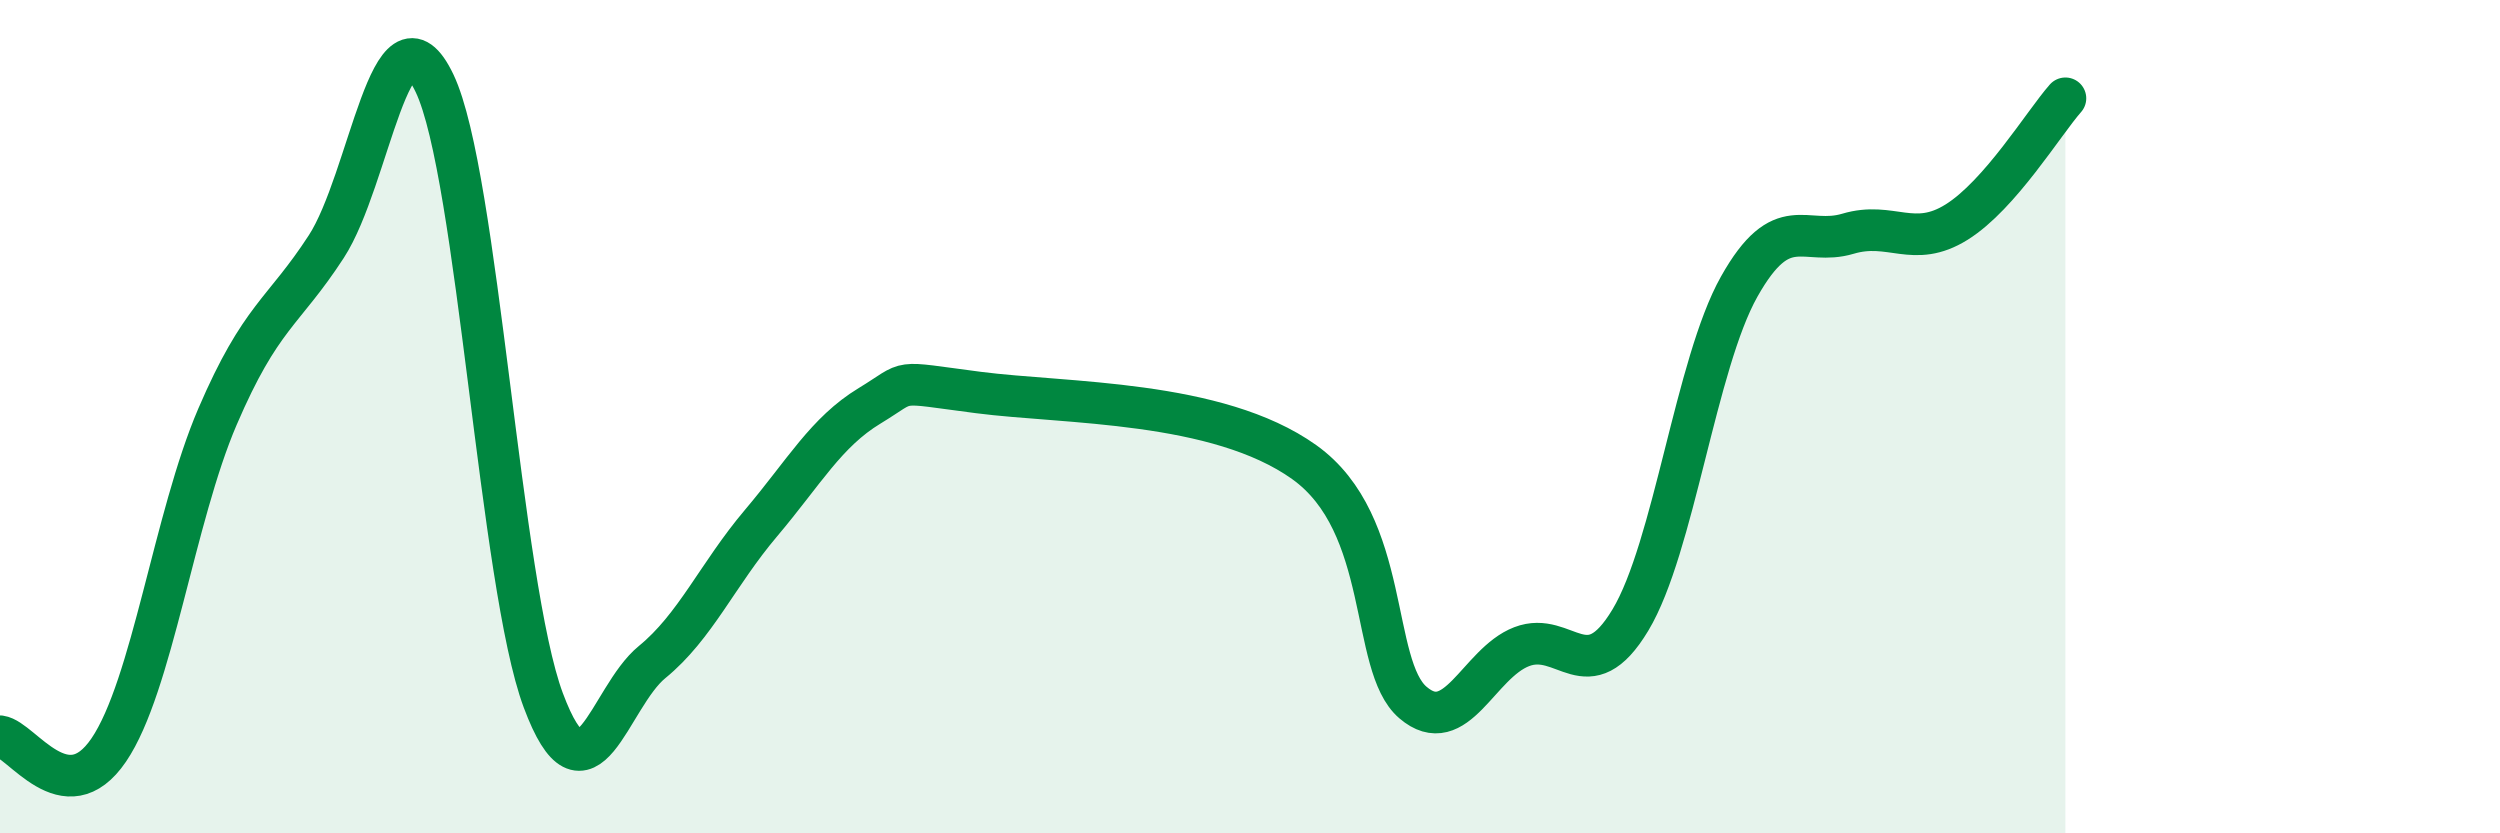
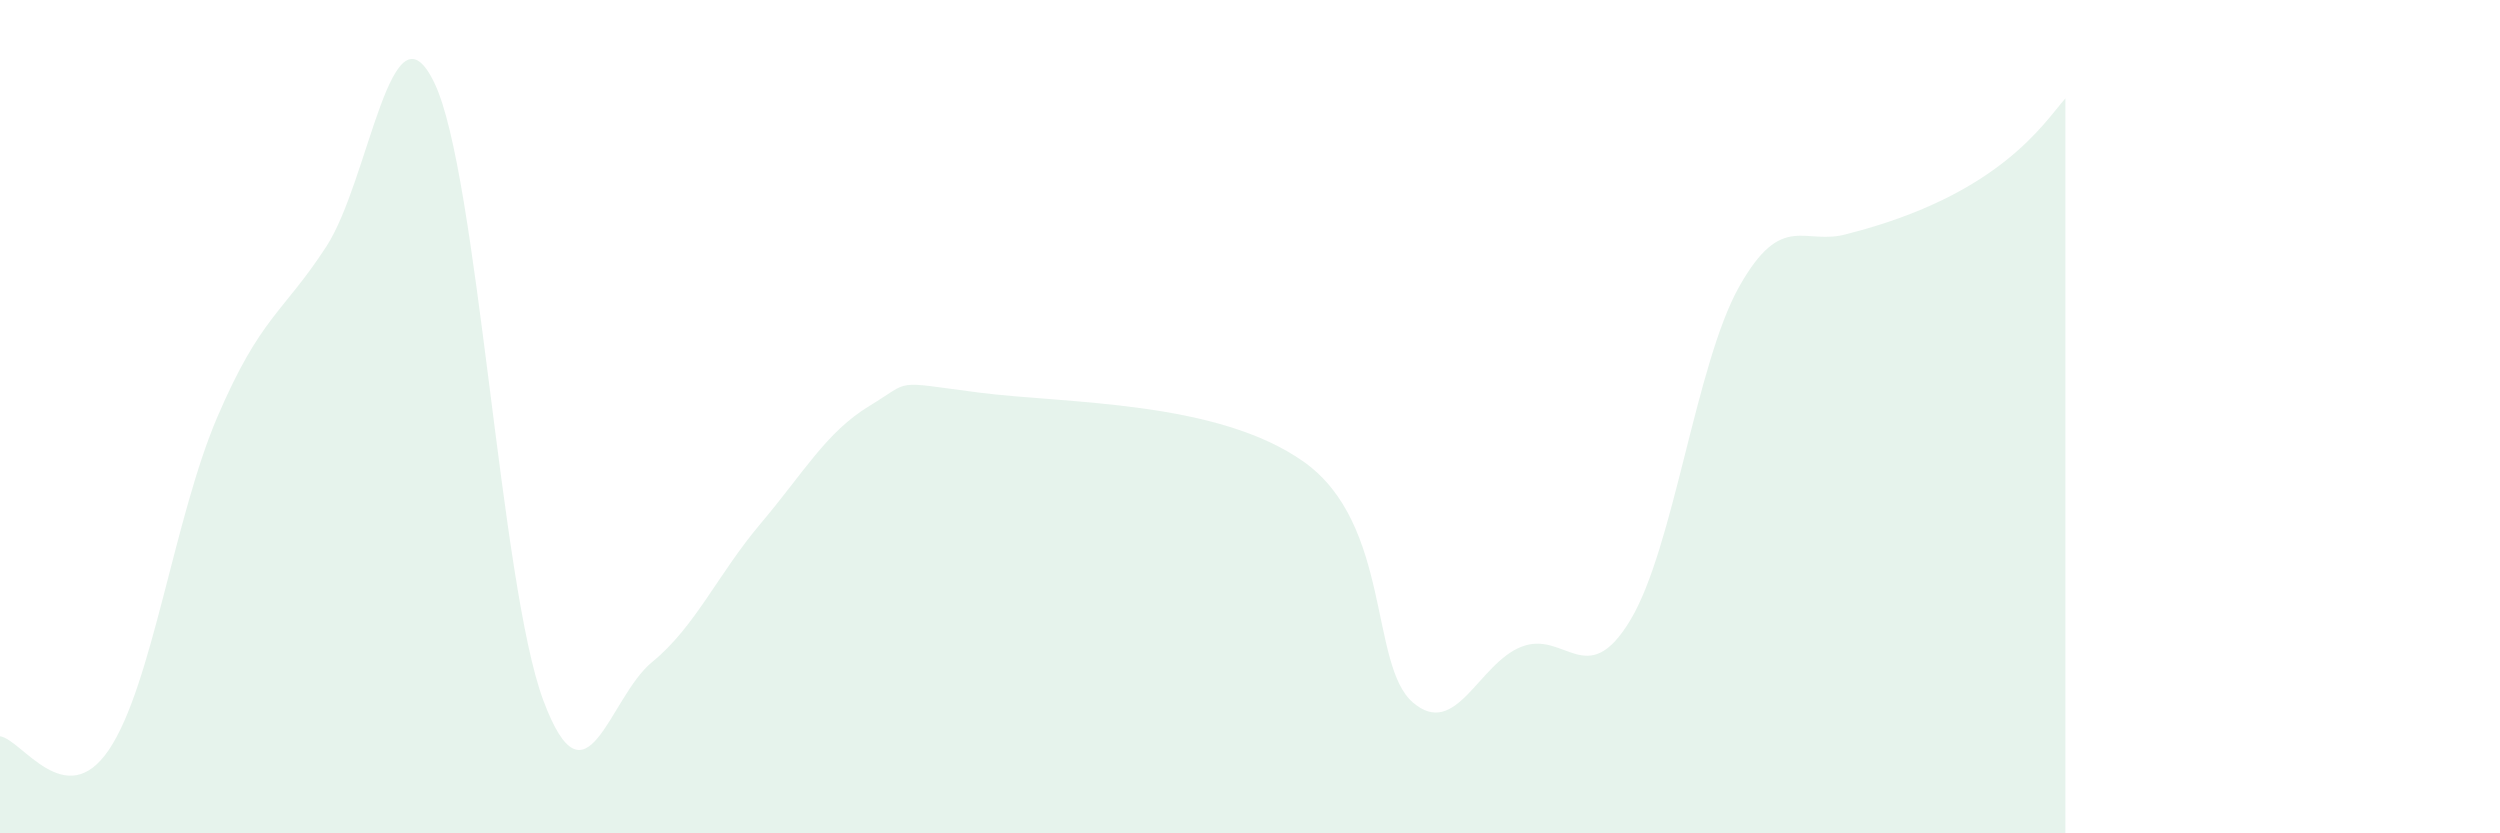
<svg xmlns="http://www.w3.org/2000/svg" width="60" height="20" viewBox="0 0 60 20">
-   <path d="M 0,17.67 C 0.52,17.74 1.57,19.53 2.61,18 C 3.65,16.47 4.18,12.42 5.22,10 C 6.26,7.58 6.79,7.52 7.83,5.92 C 8.87,4.32 9.39,-0.18 10.43,2 C 11.47,4.18 12,14.03 13.04,16.81 C 14.08,19.59 14.61,16.74 15.65,15.89 C 16.69,15.04 17.22,13.79 18.26,12.56 C 19.3,11.33 19.83,10.37 20.87,9.74 C 21.91,9.11 21.39,9.15 23.48,9.42 C 25.57,9.69 29.21,9.6 31.3,11.09 C 33.39,12.58 32.87,15.97 33.91,16.86 C 34.95,17.75 35.48,15.92 36.52,15.52 C 37.56,15.12 38.09,16.61 39.13,14.88 C 40.17,13.15 40.7,8.73 41.74,6.88 C 42.78,5.03 43.31,5.92 44.35,5.61 C 45.39,5.3 45.92,5.98 46.96,5.33 C 48,4.68 49.05,2.95 49.57,2.36L49.57 20L0 20Z" fill="#008740" opacity="0.1" stroke-linecap="round" stroke-linejoin="round" />
-   <path d="M 0,17.67 C 0.52,17.74 1.57,19.53 2.61,18 C 3.65,16.47 4.18,12.42 5.22,10 C 6.26,7.58 6.79,7.52 7.83,5.92 C 8.87,4.32 9.39,-0.18 10.43,2 C 11.47,4.18 12,14.03 13.04,16.81 C 14.08,19.59 14.61,16.74 15.65,15.89 C 16.69,15.04 17.22,13.79 18.26,12.56 C 19.3,11.33 19.83,10.37 20.87,9.74 C 21.91,9.11 21.39,9.15 23.48,9.42 C 25.57,9.69 29.21,9.6 31.3,11.09 C 33.39,12.58 32.87,15.97 33.91,16.86 C 34.95,17.75 35.48,15.92 36.52,15.52 C 37.56,15.12 38.09,16.61 39.13,14.88 C 40.17,13.15 40.7,8.73 41.74,6.88 C 42.78,5.03 43.31,5.92 44.35,5.61 C 45.39,5.3 45.92,5.98 46.96,5.33 C 48,4.68 49.05,2.95 49.57,2.36" stroke="#008740" stroke-width="1" fill="none" stroke-linecap="round" stroke-linejoin="round" />
+   <path d="M 0,17.67 C 0.52,17.74 1.57,19.53 2.61,18 C 3.65,16.47 4.18,12.42 5.22,10 C 6.26,7.58 6.79,7.52 7.83,5.92 C 8.87,4.32 9.39,-0.18 10.43,2 C 11.47,4.18 12,14.03 13.04,16.81 C 14.08,19.59 14.61,16.74 15.65,15.89 C 16.69,15.04 17.22,13.79 18.26,12.56 C 19.3,11.33 19.83,10.37 20.87,9.74 C 21.91,9.11 21.39,9.15 23.48,9.42 C 25.57,9.69 29.21,9.6 31.3,11.09 C 33.39,12.58 32.87,15.97 33.91,16.86 C 34.95,17.75 35.48,15.92 36.52,15.52 C 37.56,15.12 38.09,16.61 39.13,14.88 C 40.17,13.15 40.7,8.73 41.74,6.88 C 42.78,5.03 43.31,5.92 44.35,5.61 C 48,4.68 49.05,2.95 49.57,2.36L49.57 20L0 20Z" fill="#008740" opacity="0.1" stroke-linecap="round" stroke-linejoin="round" />
</svg>